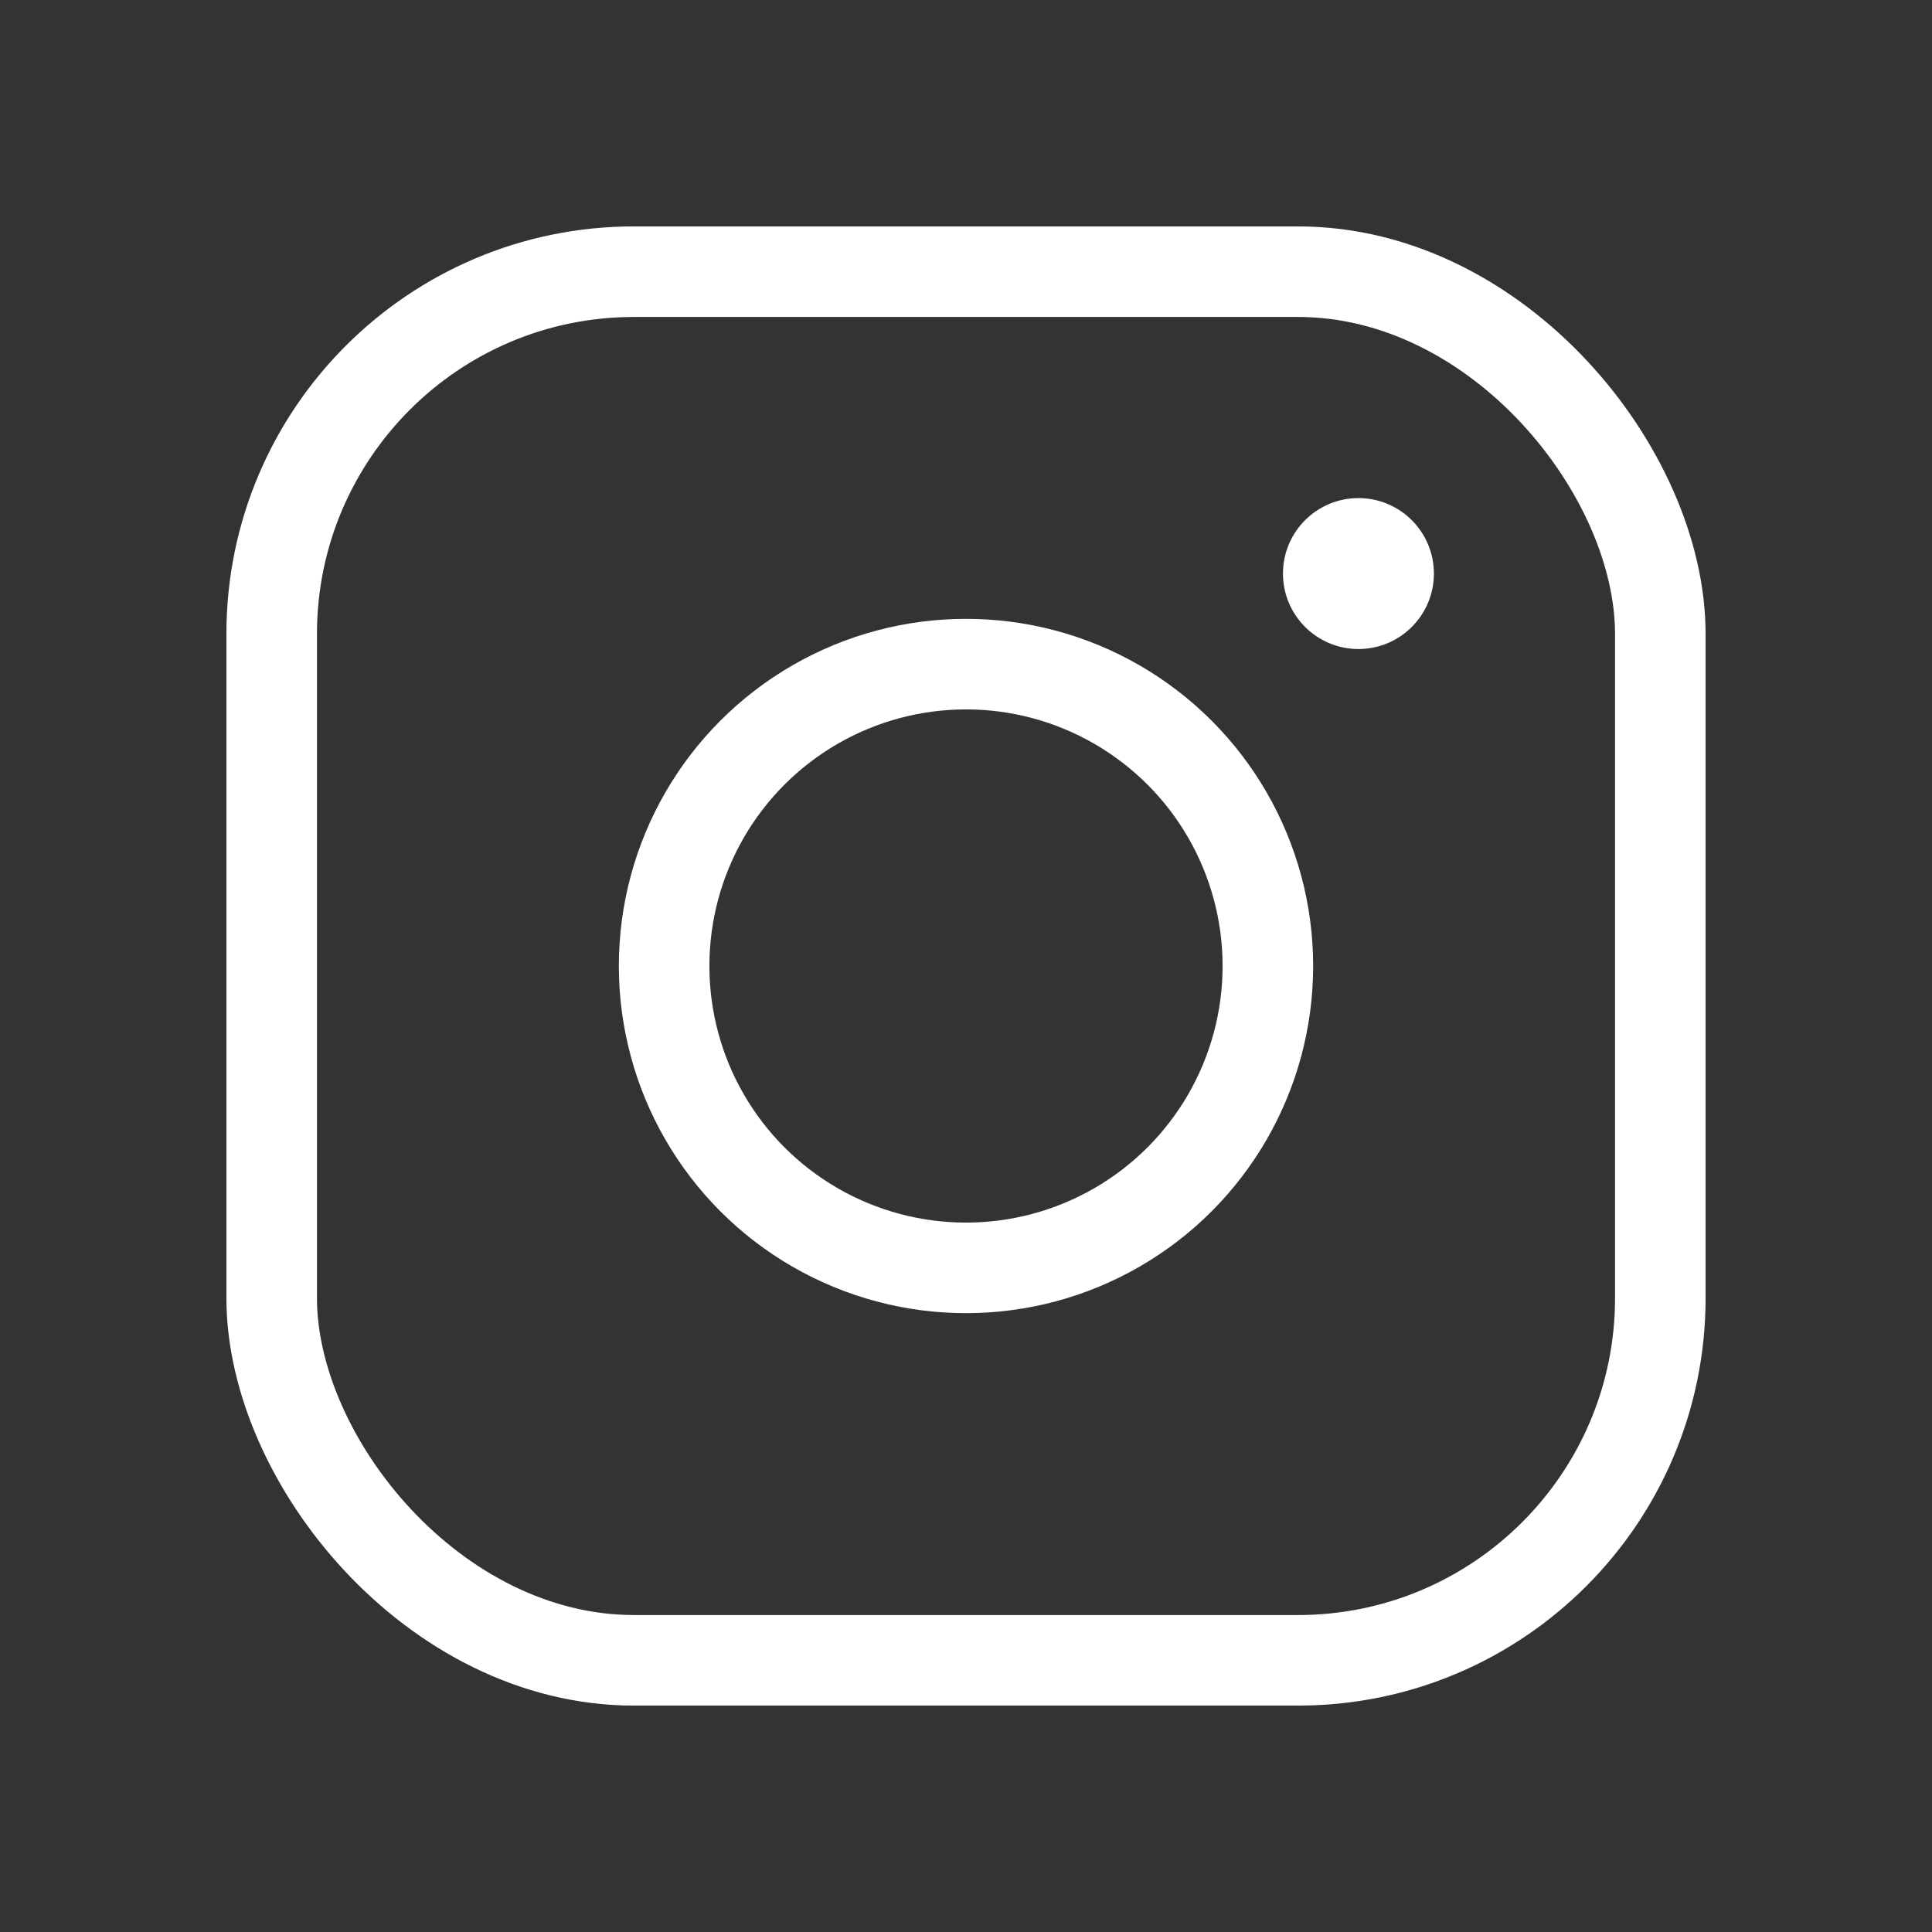
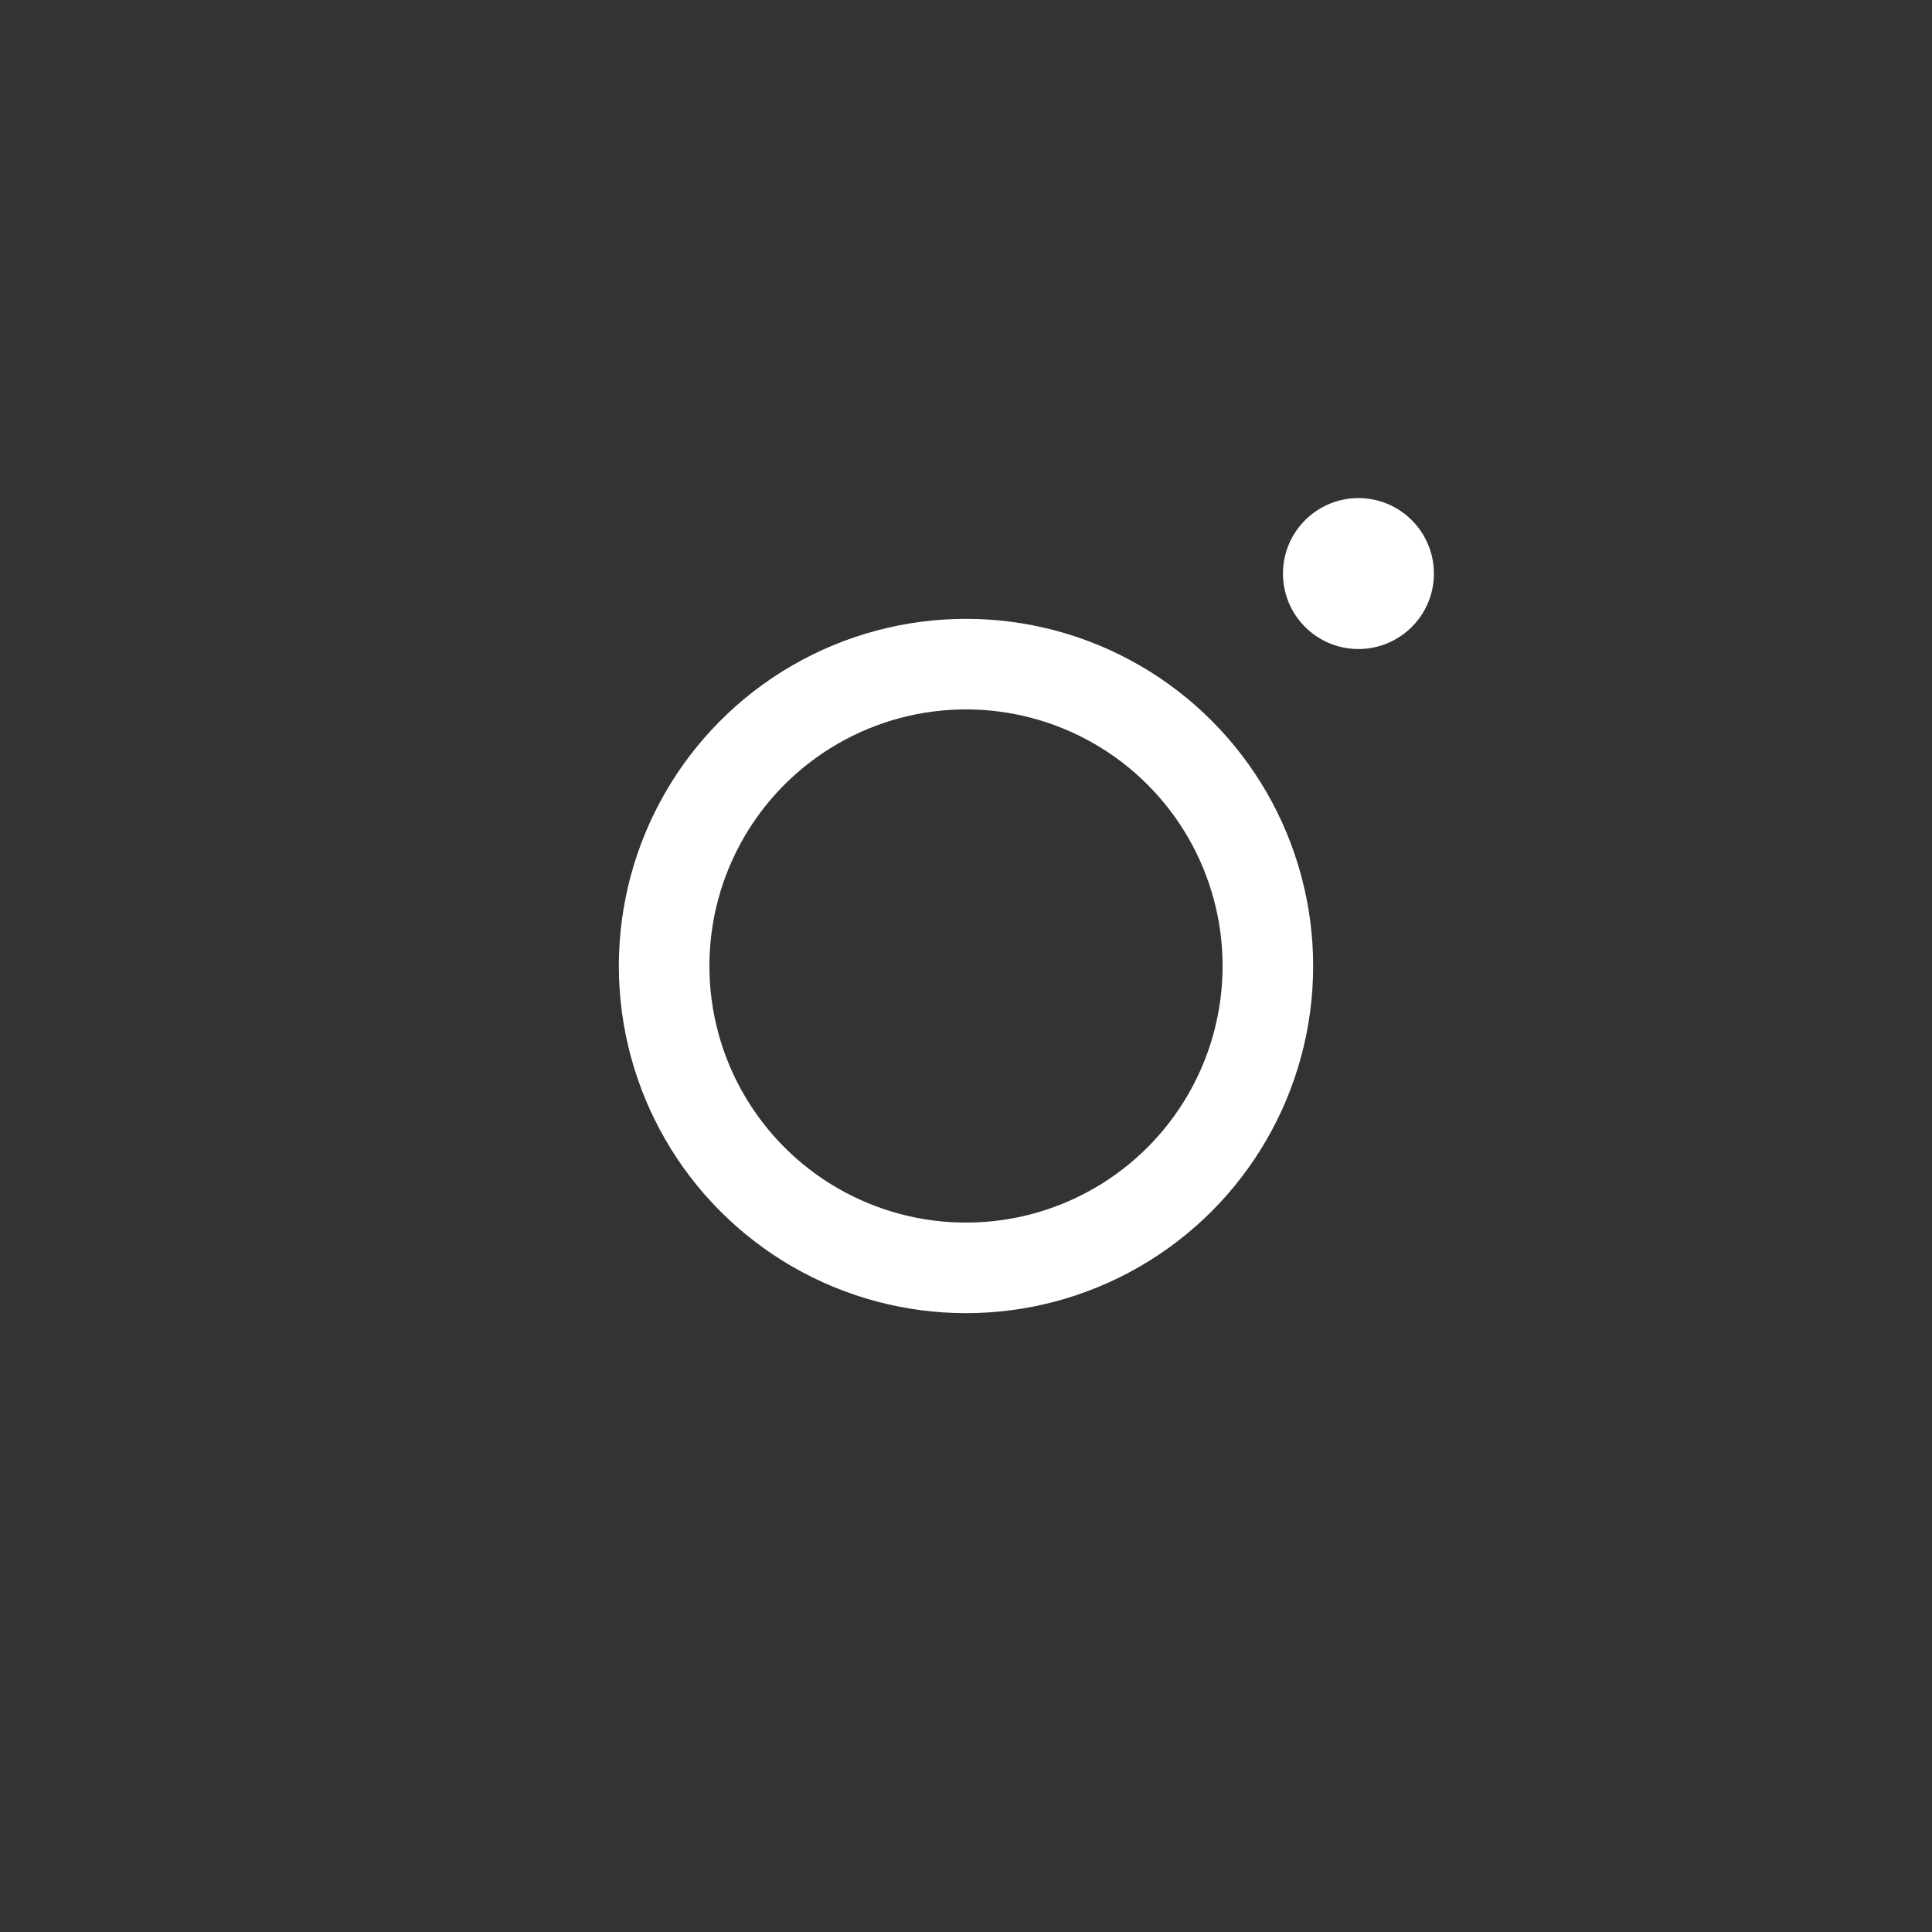
<svg xmlns="http://www.w3.org/2000/svg" viewBox="0 0 256 256" id="instagram-logo">
  <rect x="0" y="0" width="256" height="256" fill="#333333" stroke="none" />
  <rect width="256" height="256" fill="none" />
  <circle cx="128" cy="128" r="40" fill="none" stroke="#fff" stroke-linecap="round" stroke-linejoin="round" stroke-width="12" />
-   <rect width="184" height="184" x="36" y="36" fill="none" stroke="#fff" stroke-linecap="round" stroke-linejoin="round" stroke-width="12" rx="48" />
  <circle cx="180" cy="76" r="10" fill="#fff" />
</svg>